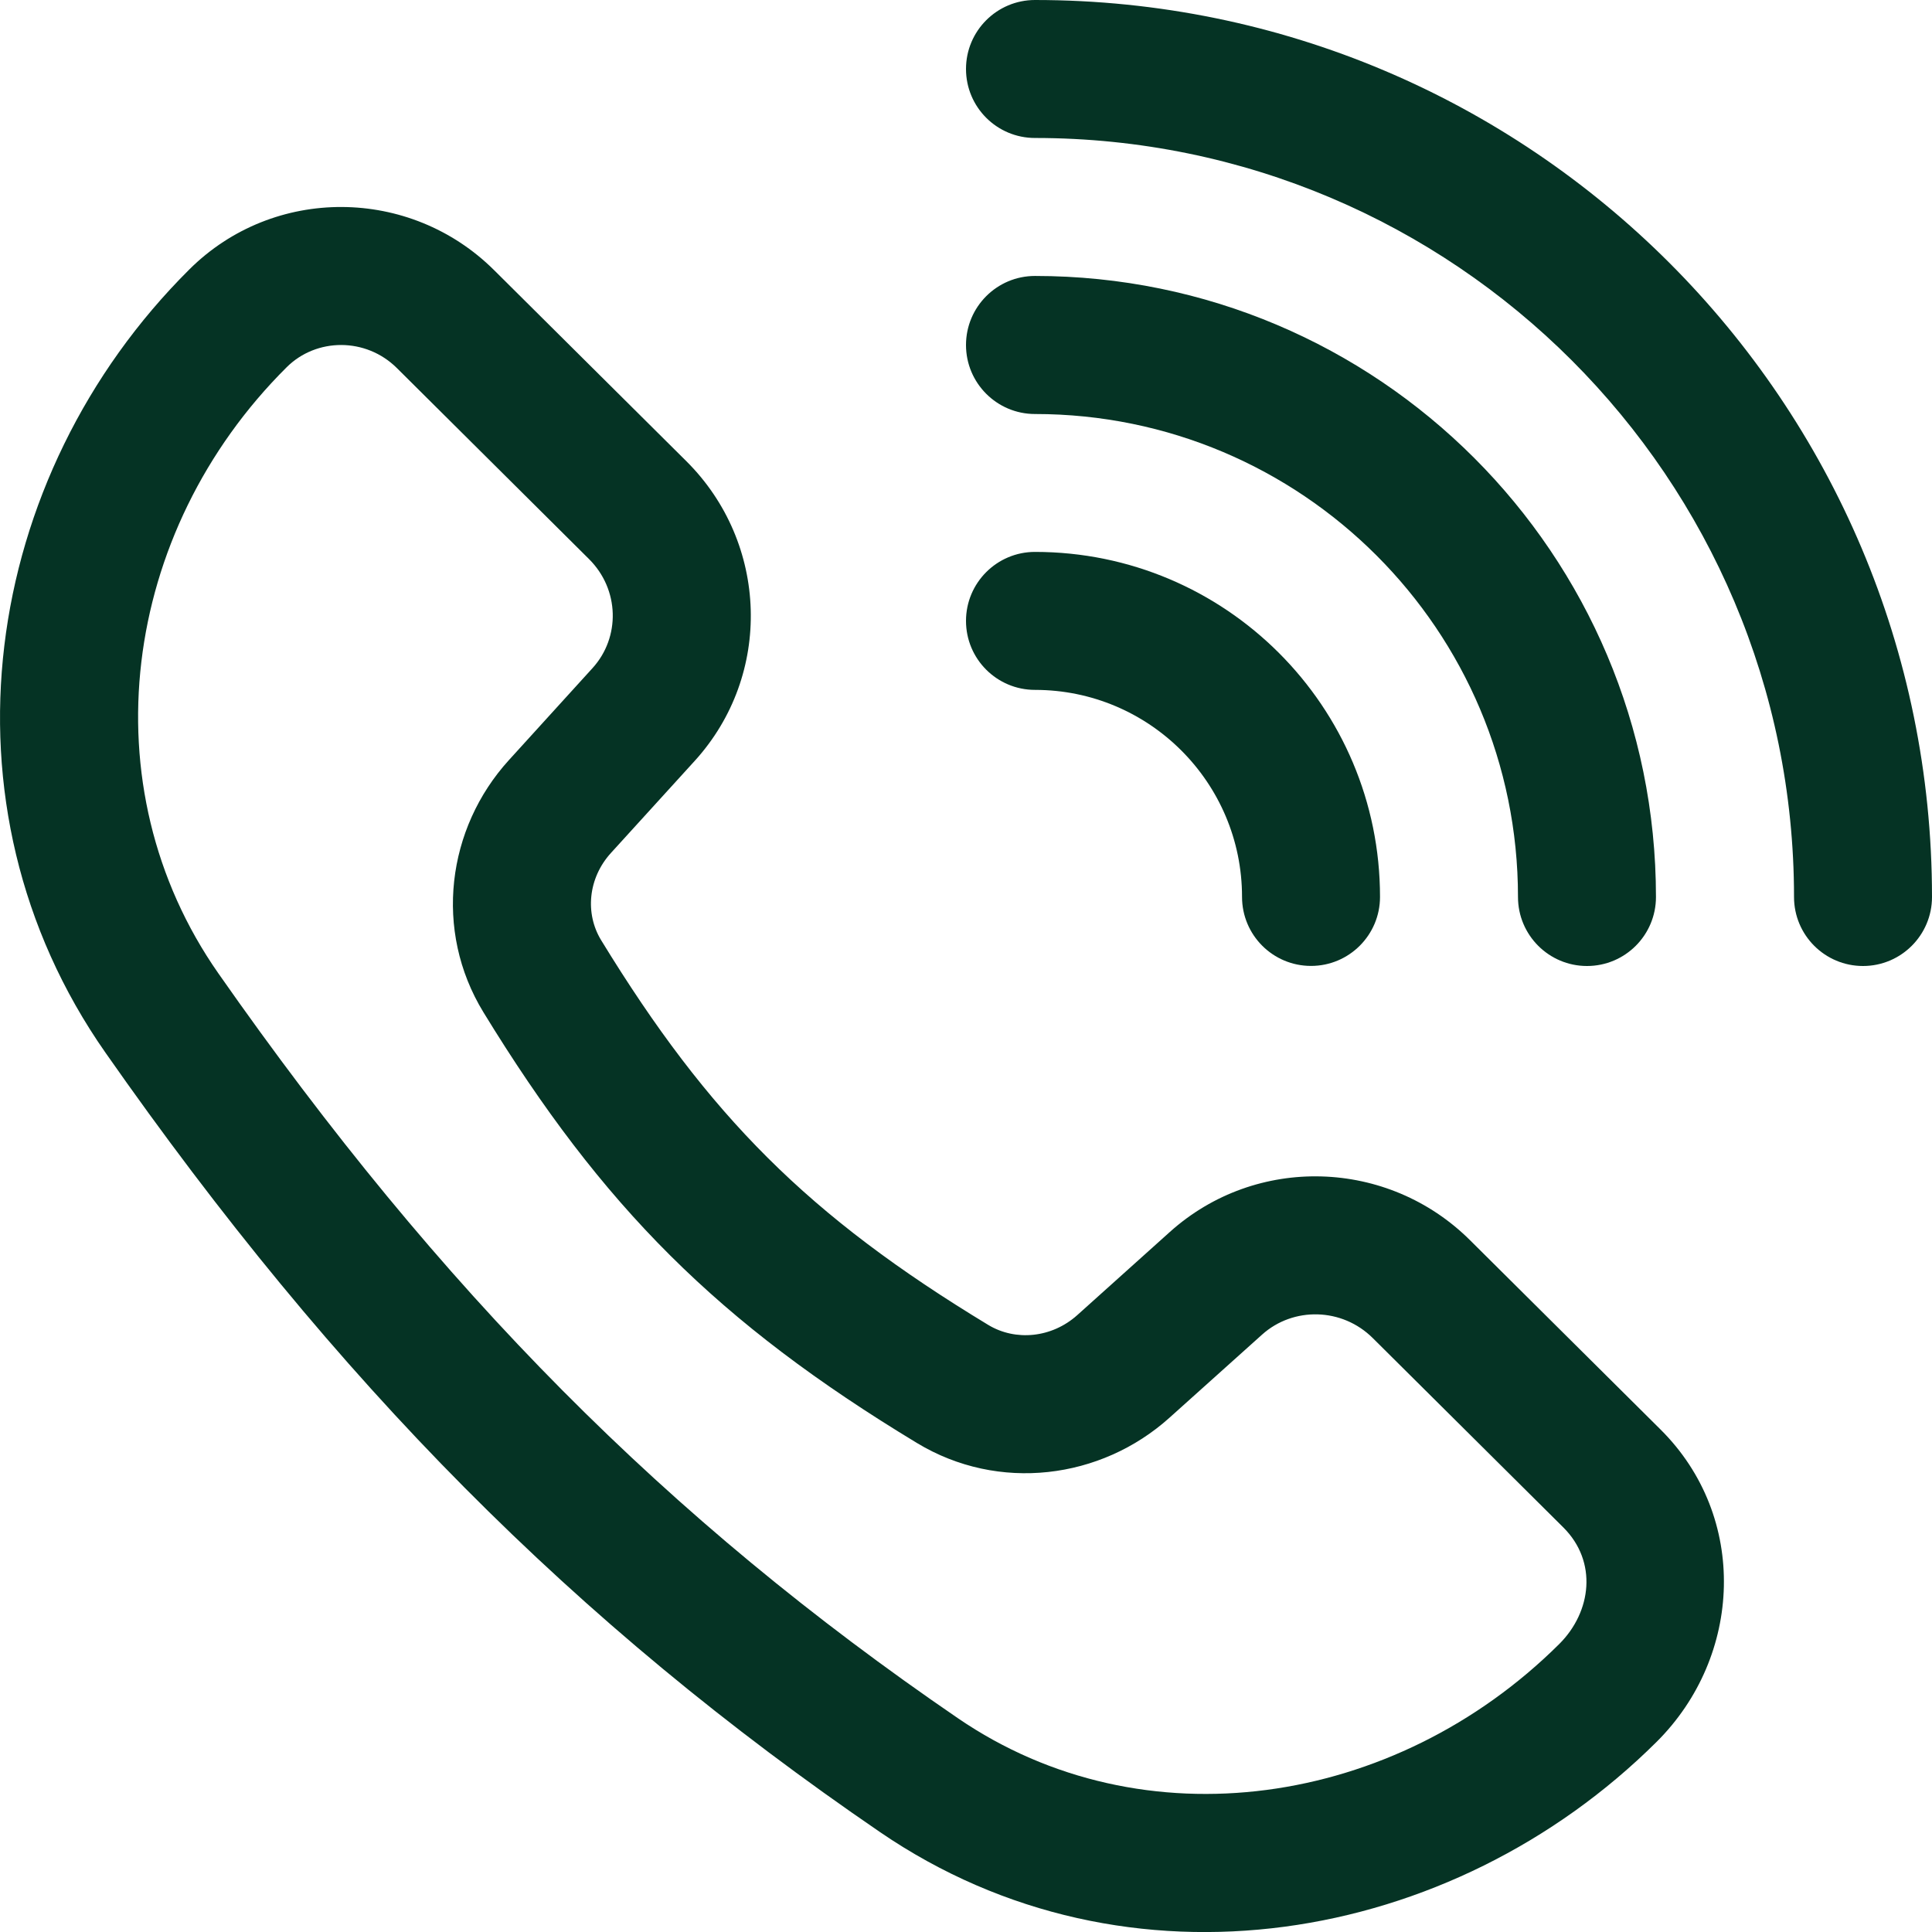
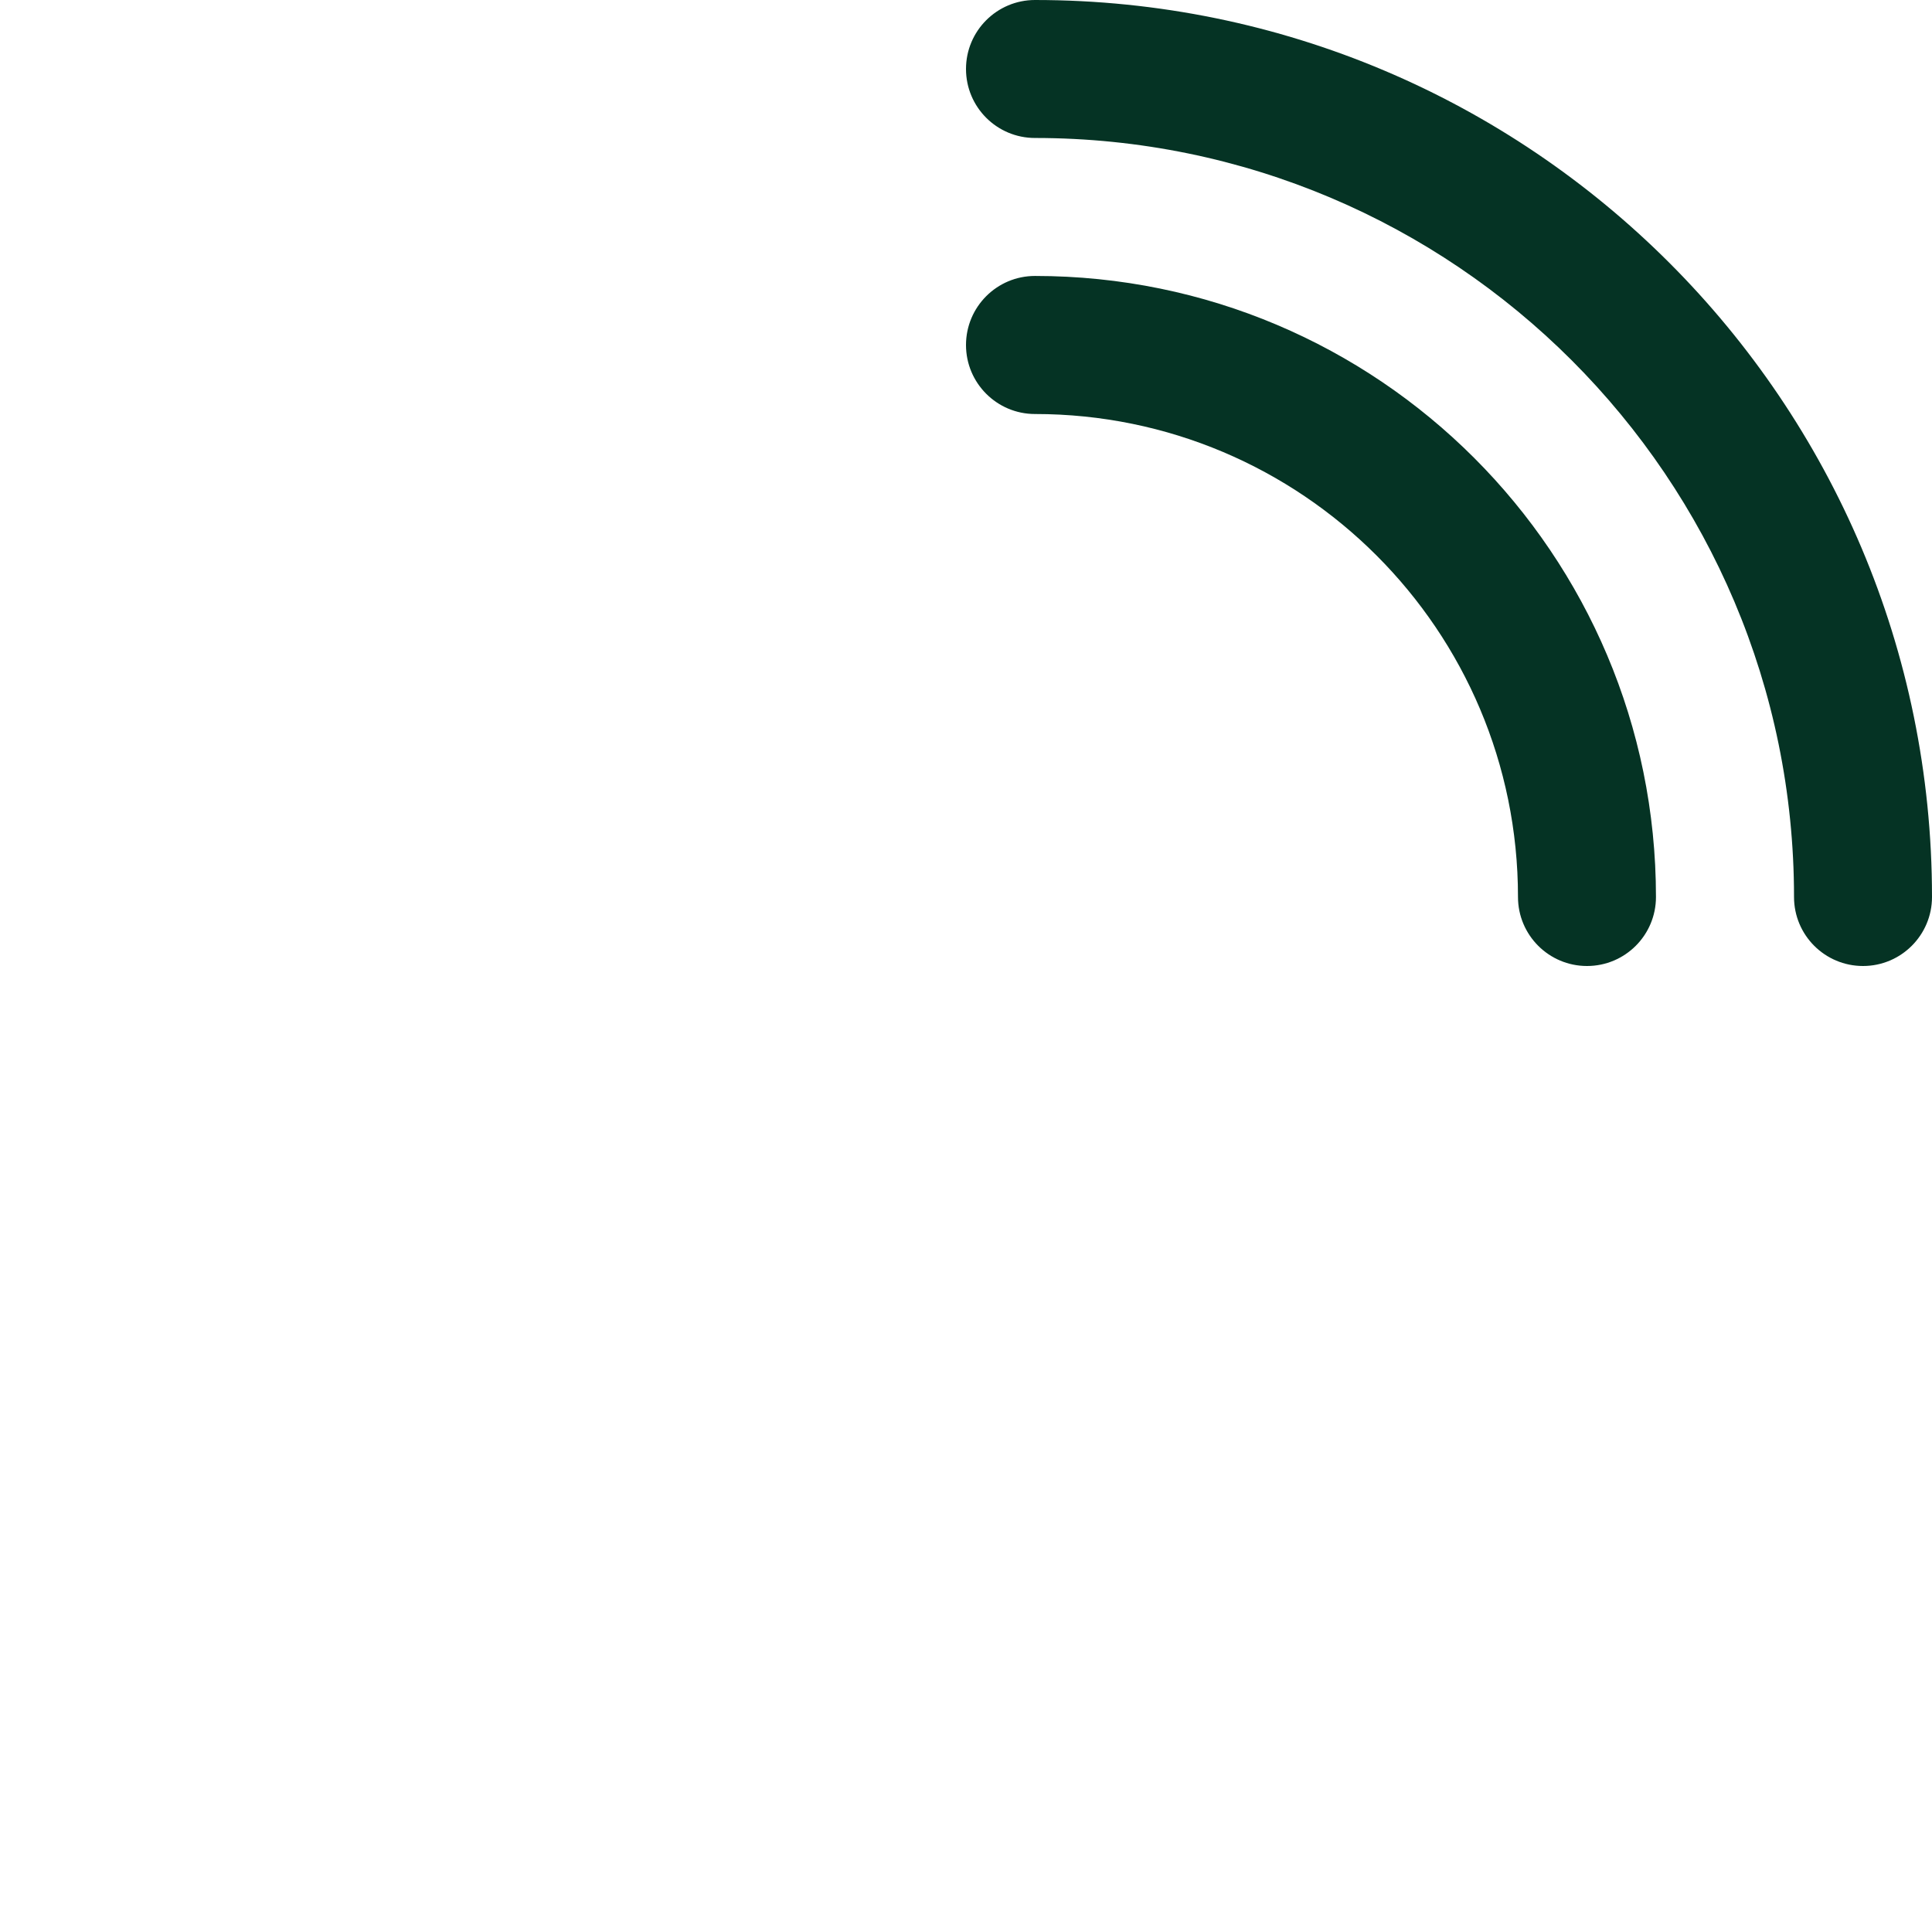
<svg xmlns="http://www.w3.org/2000/svg" width="24" height="24" viewBox="0 0 24 24" fill="none">
  <path d="M12.857 0C12.384 0 12 0.384 12 0.857C12 1.331 12.384 1.714 12.857 1.714C18.064 1.714 22.286 5.936 22.286 11.143C22.286 11.616 22.669 12 23.143 12C23.616 12 24 11.616 24 11.143C24 4.989 19.011 0 12.857 0Z" fill="#053324" />
-   <path fill-rule="evenodd" clip-rule="evenodd" d="M6.138 3.356C5.094 2.318 3.4 2.305 2.353 3.346C-0.233 5.917 -0.844 9.997 1.309 13.075C4.177 17.175 7.135 20.163 10.932 22.759C14.008 24.863 18.038 24.163 20.578 21.639C21.648 20.576 21.722 18.845 20.628 17.758L18.262 15.407C17.243 14.393 15.604 14.341 14.532 15.304L13.382 16.337C13.065 16.621 12.615 16.663 12.277 16.459C10.043 15.107 8.804 13.864 7.468 11.68C7.265 11.348 7.305 10.908 7.59 10.595L8.63 9.452C9.602 8.383 9.548 6.745 8.526 5.729L6.138 3.356ZM3.561 4.562C3.931 4.194 4.545 4.19 4.93 4.572L7.317 6.945C7.697 7.323 7.708 7.917 7.361 8.299L6.322 9.442C5.551 10.289 5.385 11.559 6.005 12.574C7.484 14.992 8.921 16.432 11.39 17.925C12.405 18.54 13.677 18.376 14.527 17.612L15.678 16.579C16.065 16.231 16.672 16.242 17.054 16.623L19.42 18.974C19.847 19.399 19.772 20.022 19.369 20.423C17.327 22.453 14.201 22.919 11.899 21.344C8.289 18.875 5.475 16.041 2.713 12.092C1.088 9.769 1.503 6.608 3.561 4.562Z" fill="#053324" />
-   <path d="M12.857 6.856C12.384 6.856 12 7.24 12 7.713C12 8.187 12.384 8.57 12.857 8.57C14.277 8.57 15.429 9.722 15.429 11.142C15.429 11.615 15.812 11.999 16.286 11.999C16.759 11.999 17.143 11.615 17.143 11.142C17.143 8.775 15.224 6.856 12.857 6.856Z" fill="#053324" />
  <path d="M12 4.286C12 3.812 12.384 3.428 12.857 3.428C17.118 3.428 20.571 6.882 20.571 11.143C20.571 11.616 20.188 12 19.714 12C19.241 12 18.857 11.616 18.857 11.143C18.857 7.829 16.171 5.143 12.857 5.143C12.384 5.143 12 4.759 12 4.286Z" fill="#053324" />
</svg>